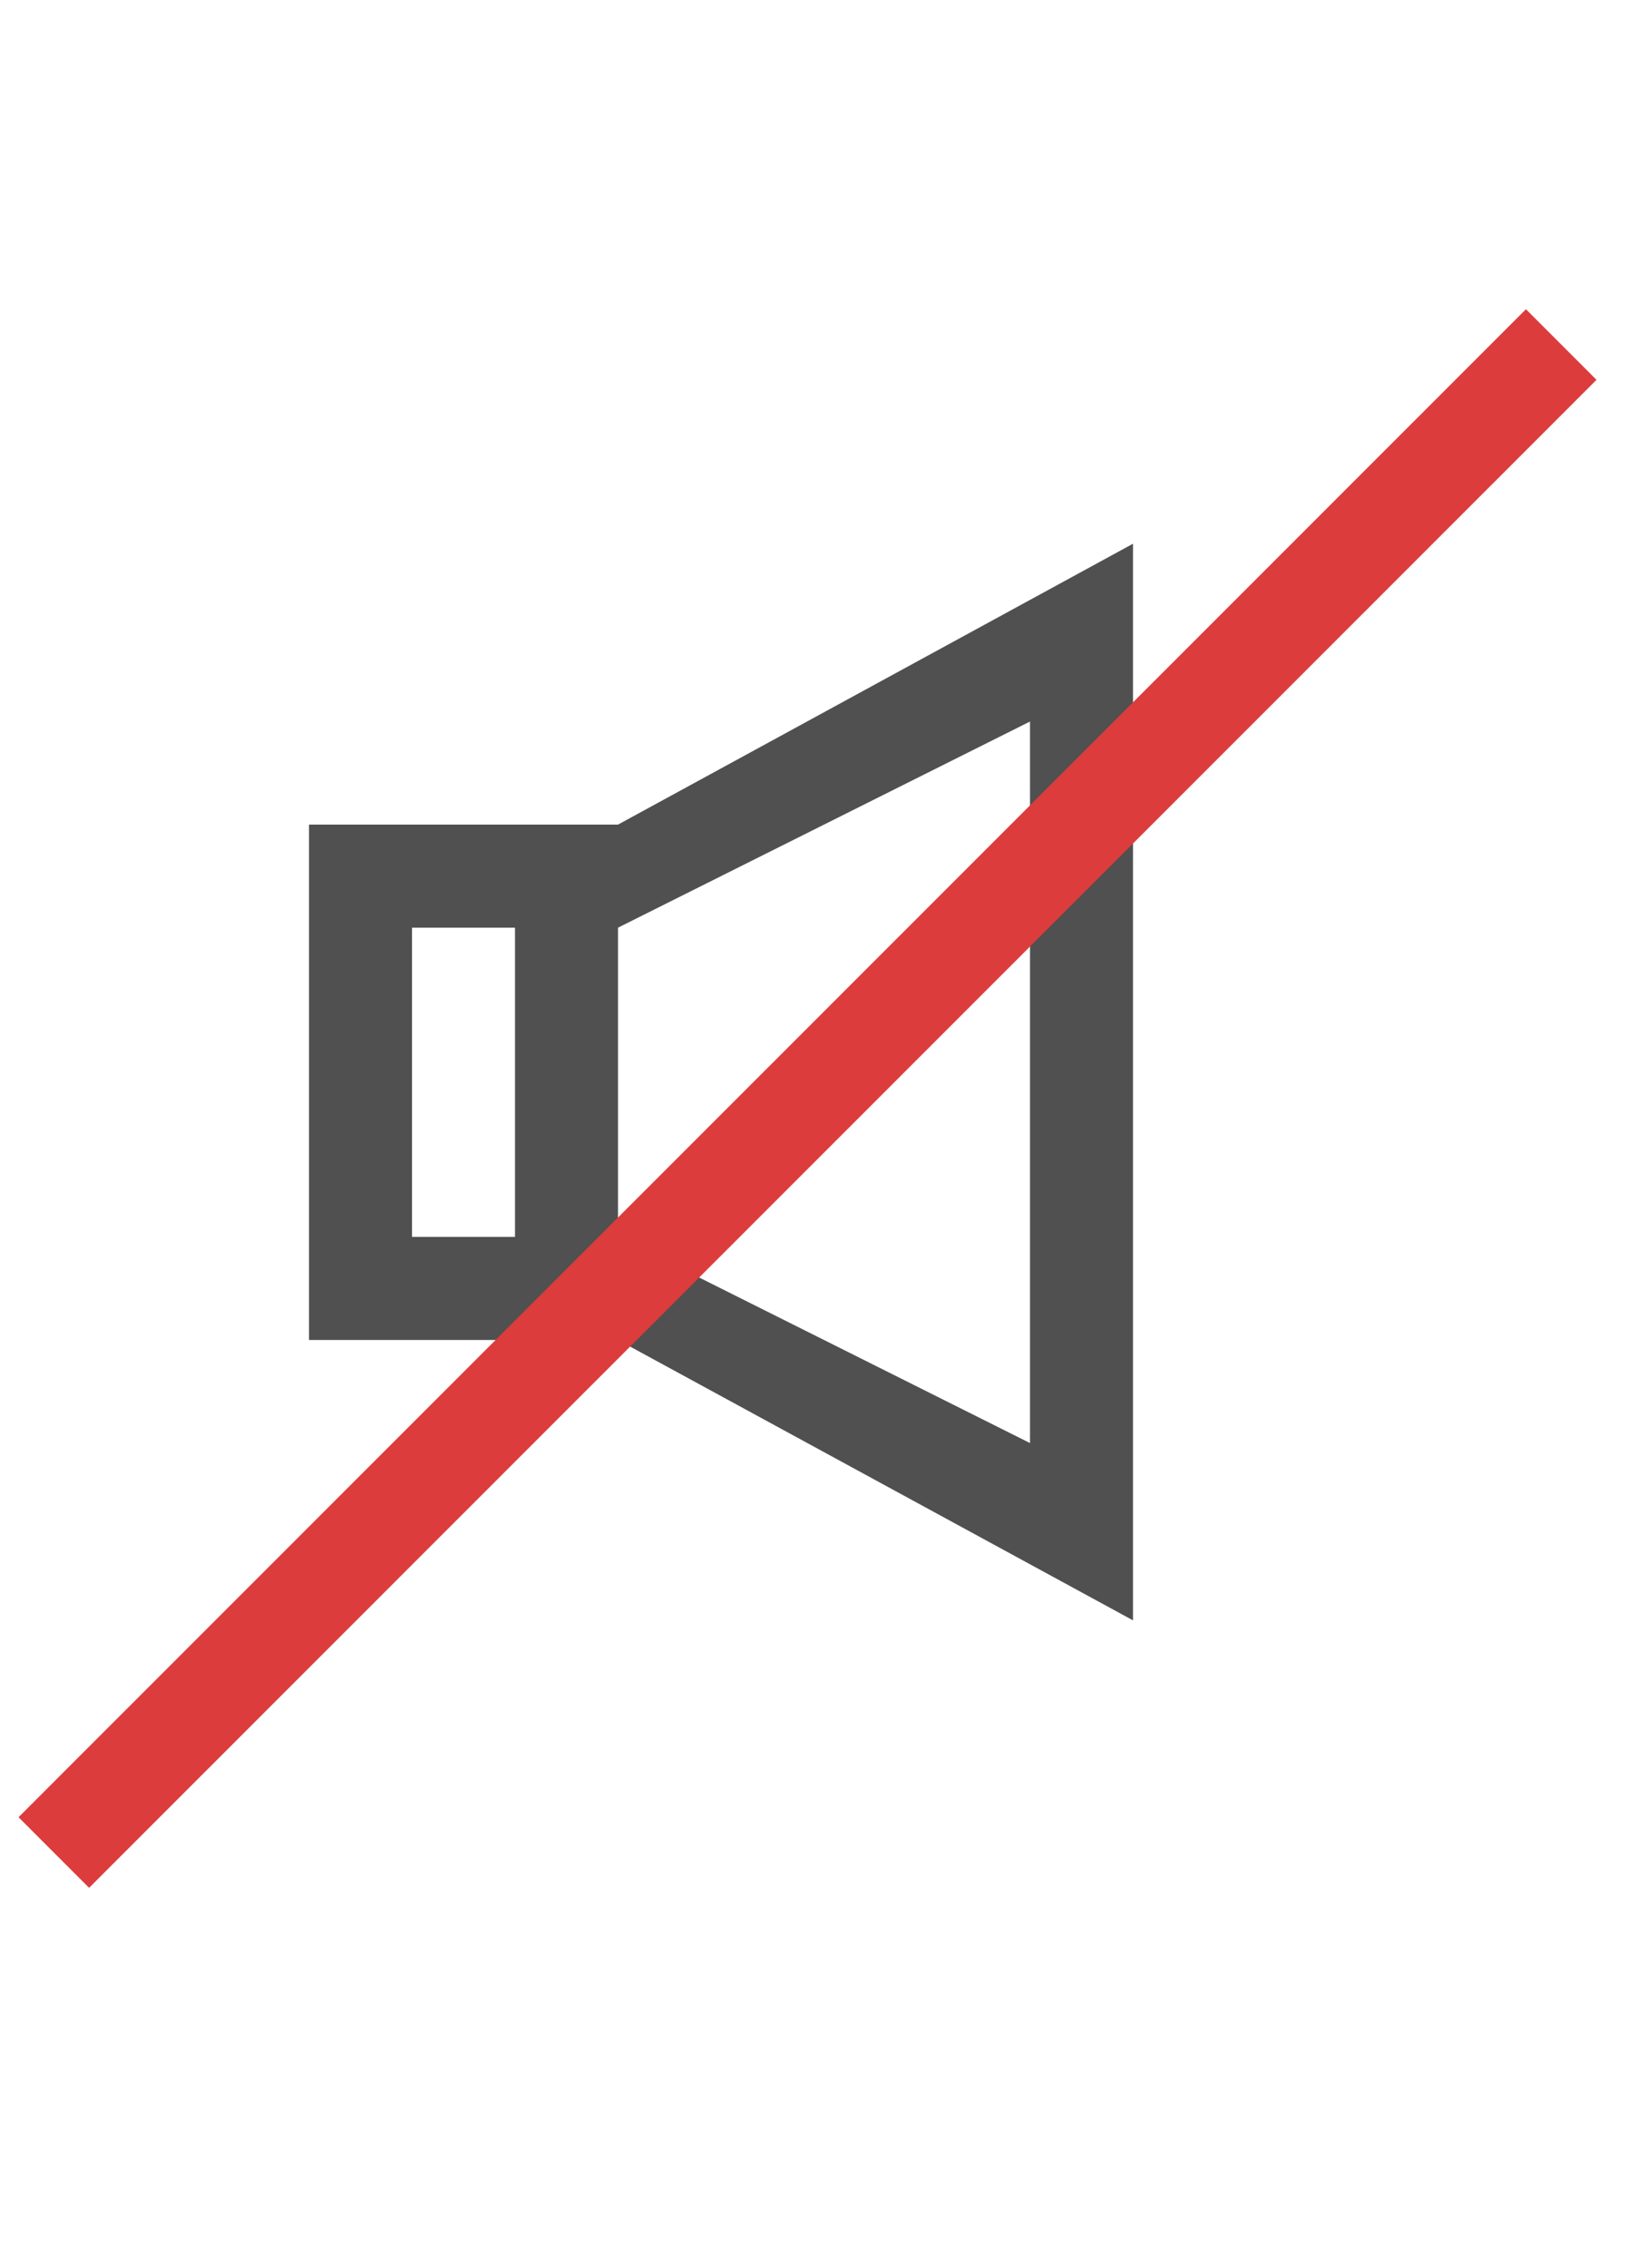
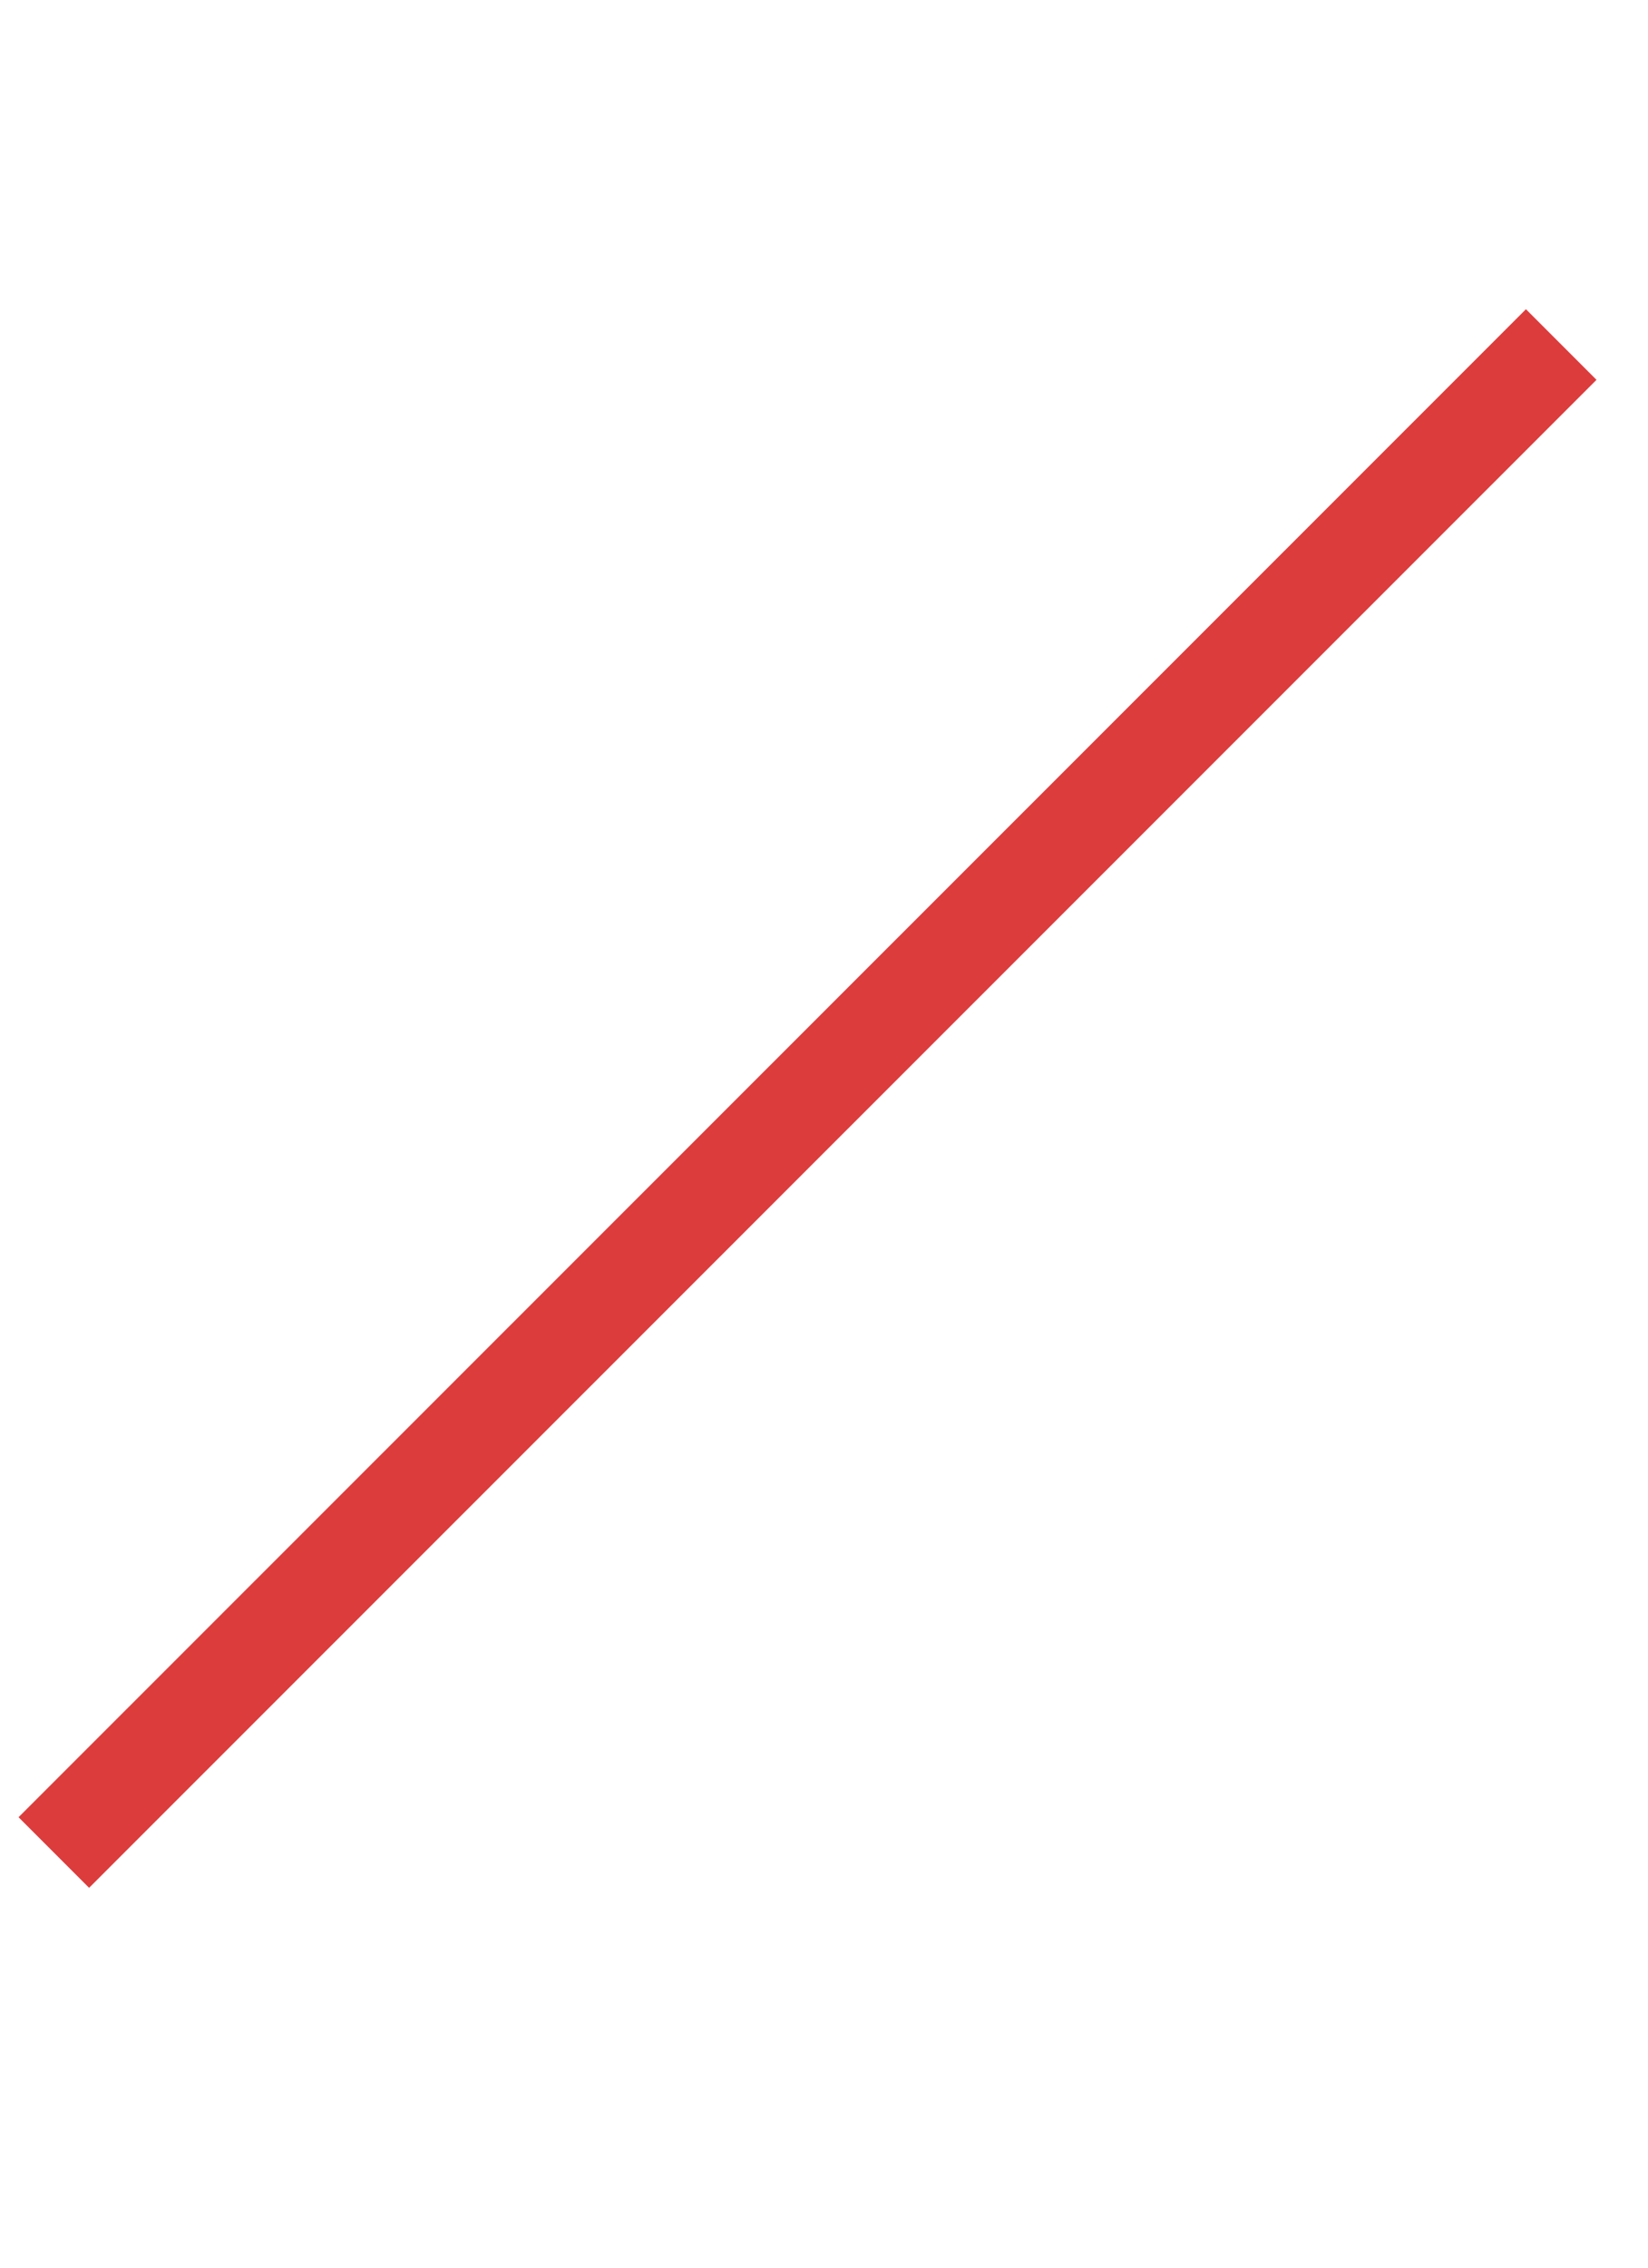
<svg xmlns="http://www.w3.org/2000/svg" id="9203fa54-90ae-4183-b713-f2c02b2d6d63" data-name="GiraIconMediaVolumeOff_44px" viewBox="0 0 32 44">
  <defs>
    <style>
      .c70a4d7d-e852-4248-8cca-4b0415c0396a {
        fill: #505050;
      }

      .ec3ed128-9651-449f-8e30-8e32643d1b5d {
        fill: #dc3c3c;
      }
    </style>
  </defs>
  <title>GiraIconMediaVolumeOff_44px</title>
-   <path class="c70a4d7d-e852-4248-8cca-4b0415c0396a" d="M12,16H6V26h6l10,5.44V10.55ZM8,18h2v6H8ZM20,28l-8-4V18l8-4Z" />
  <path class="ec3ed128-9651-449f-8e30-8e32643d1b5d" d="M31,7.37,1.73,36.63.36,35.26,29.63,6Z" />
</svg>